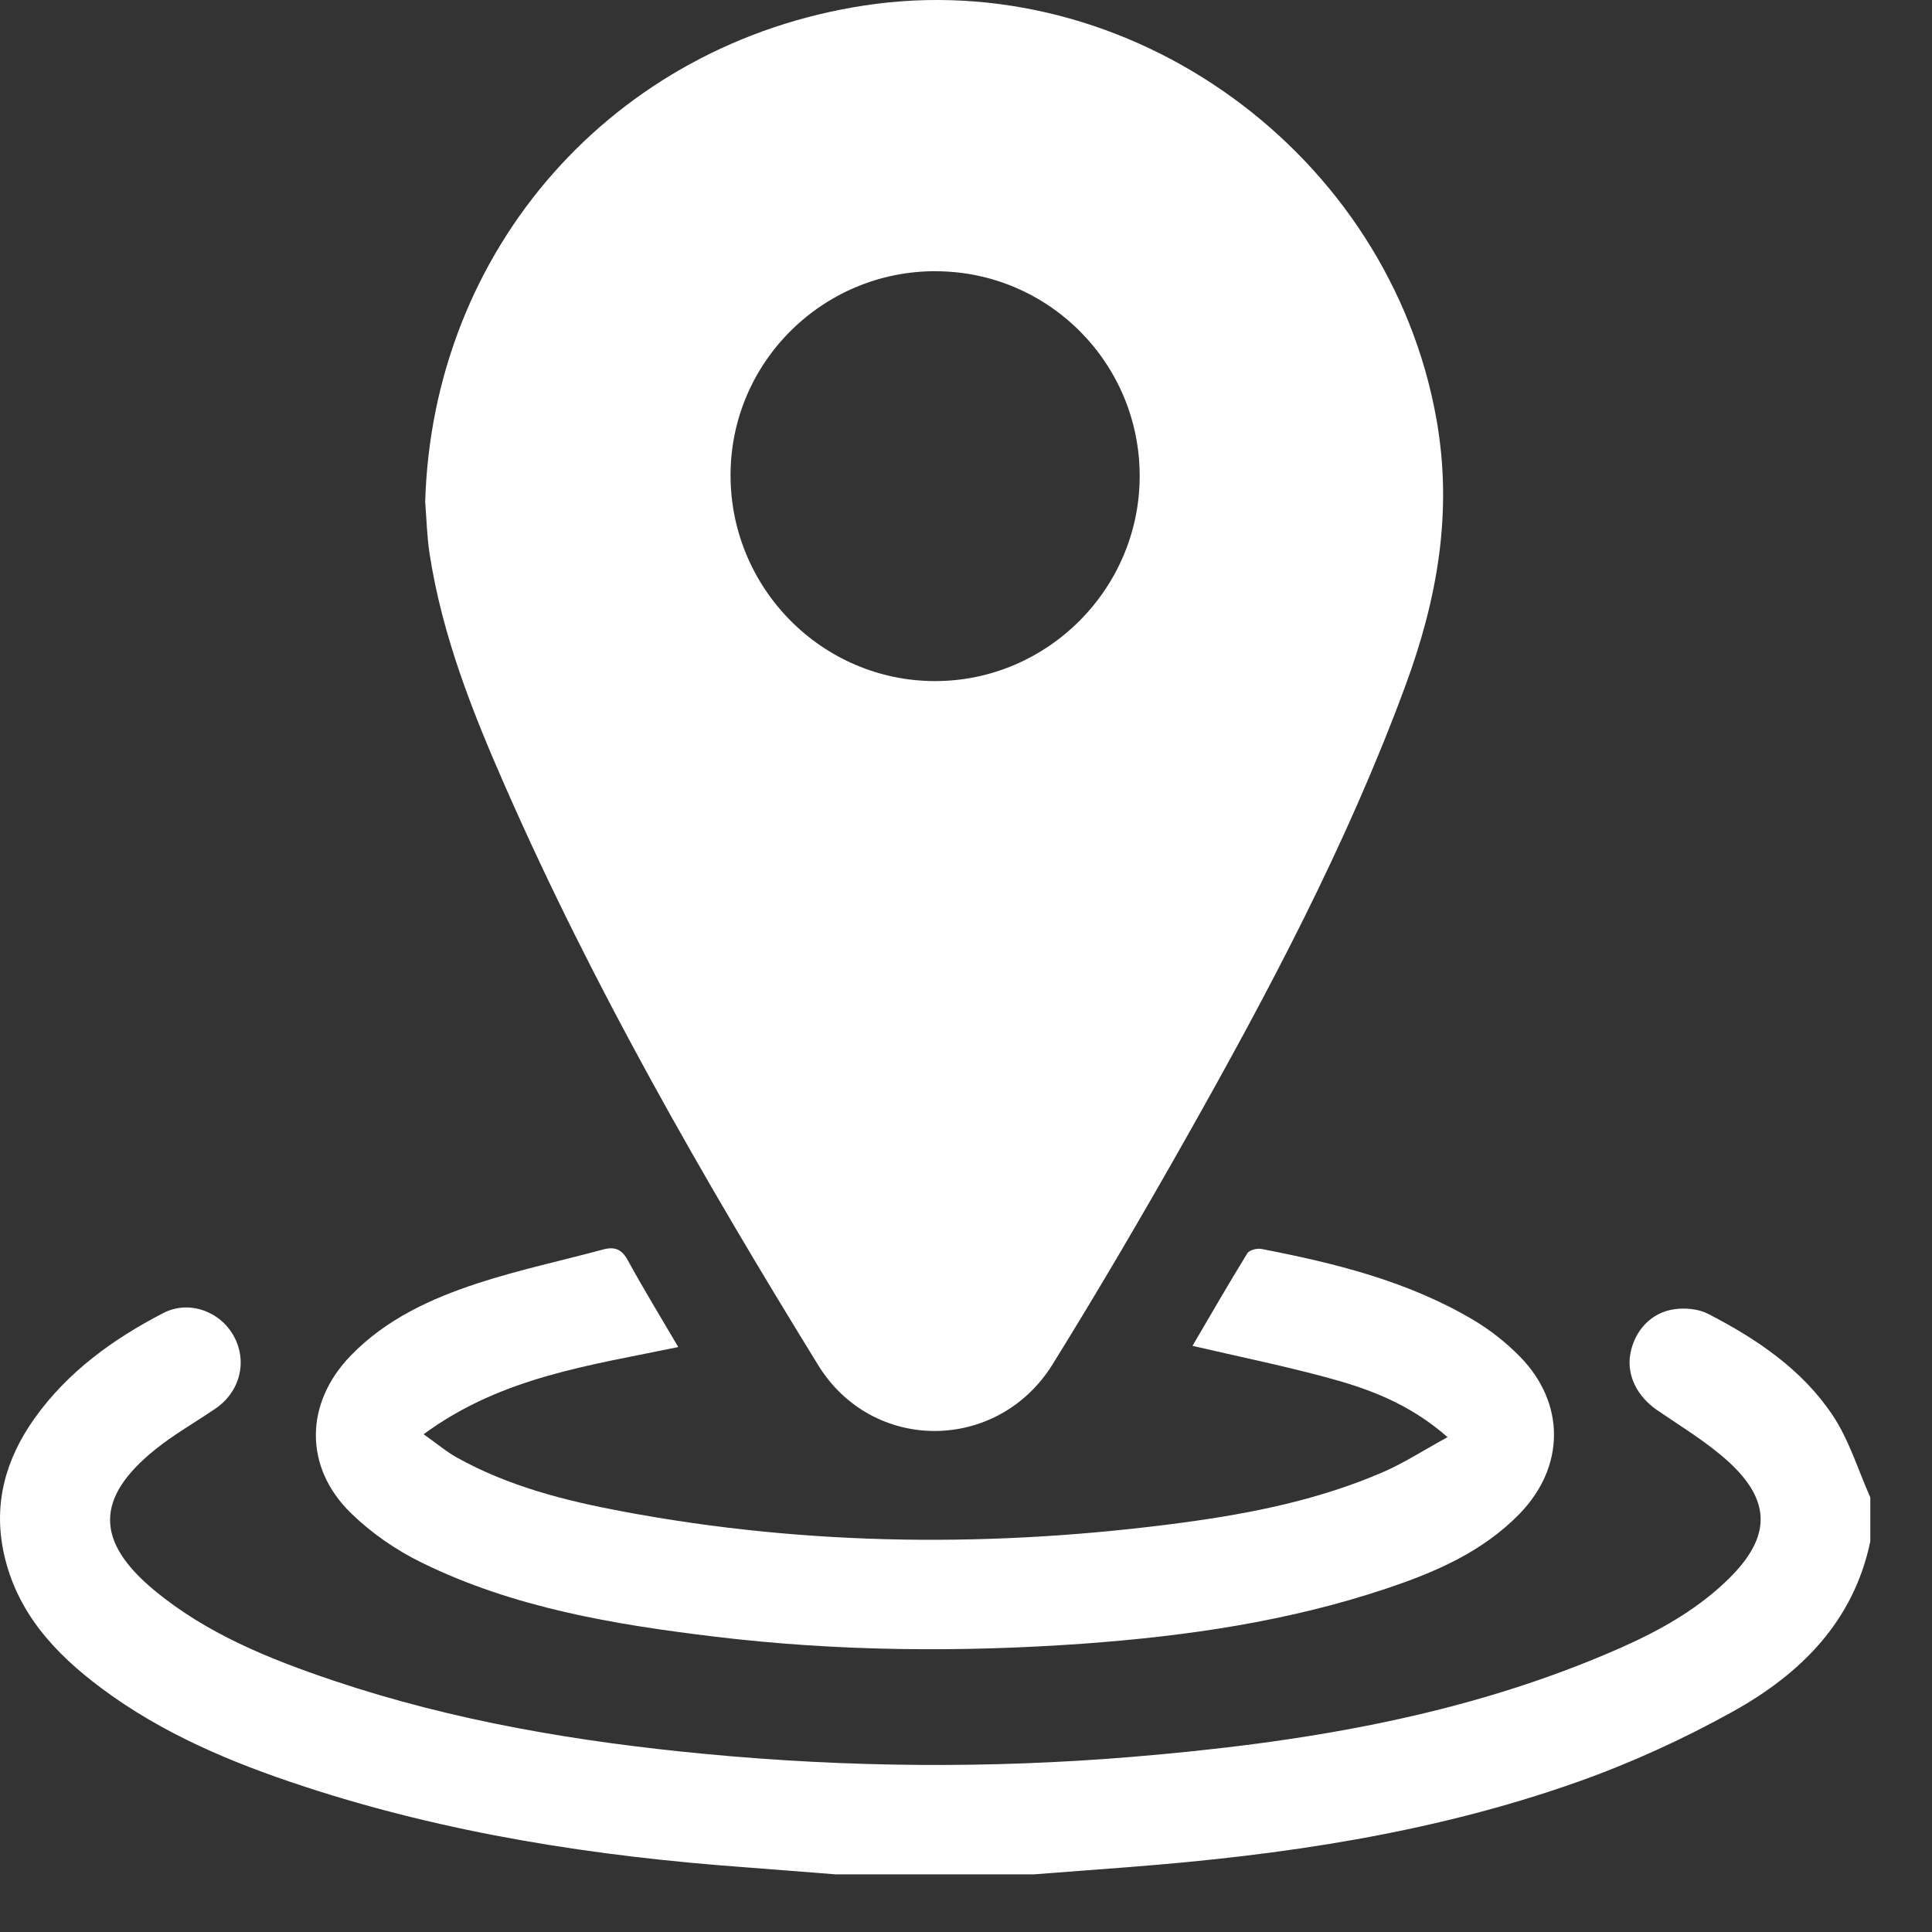
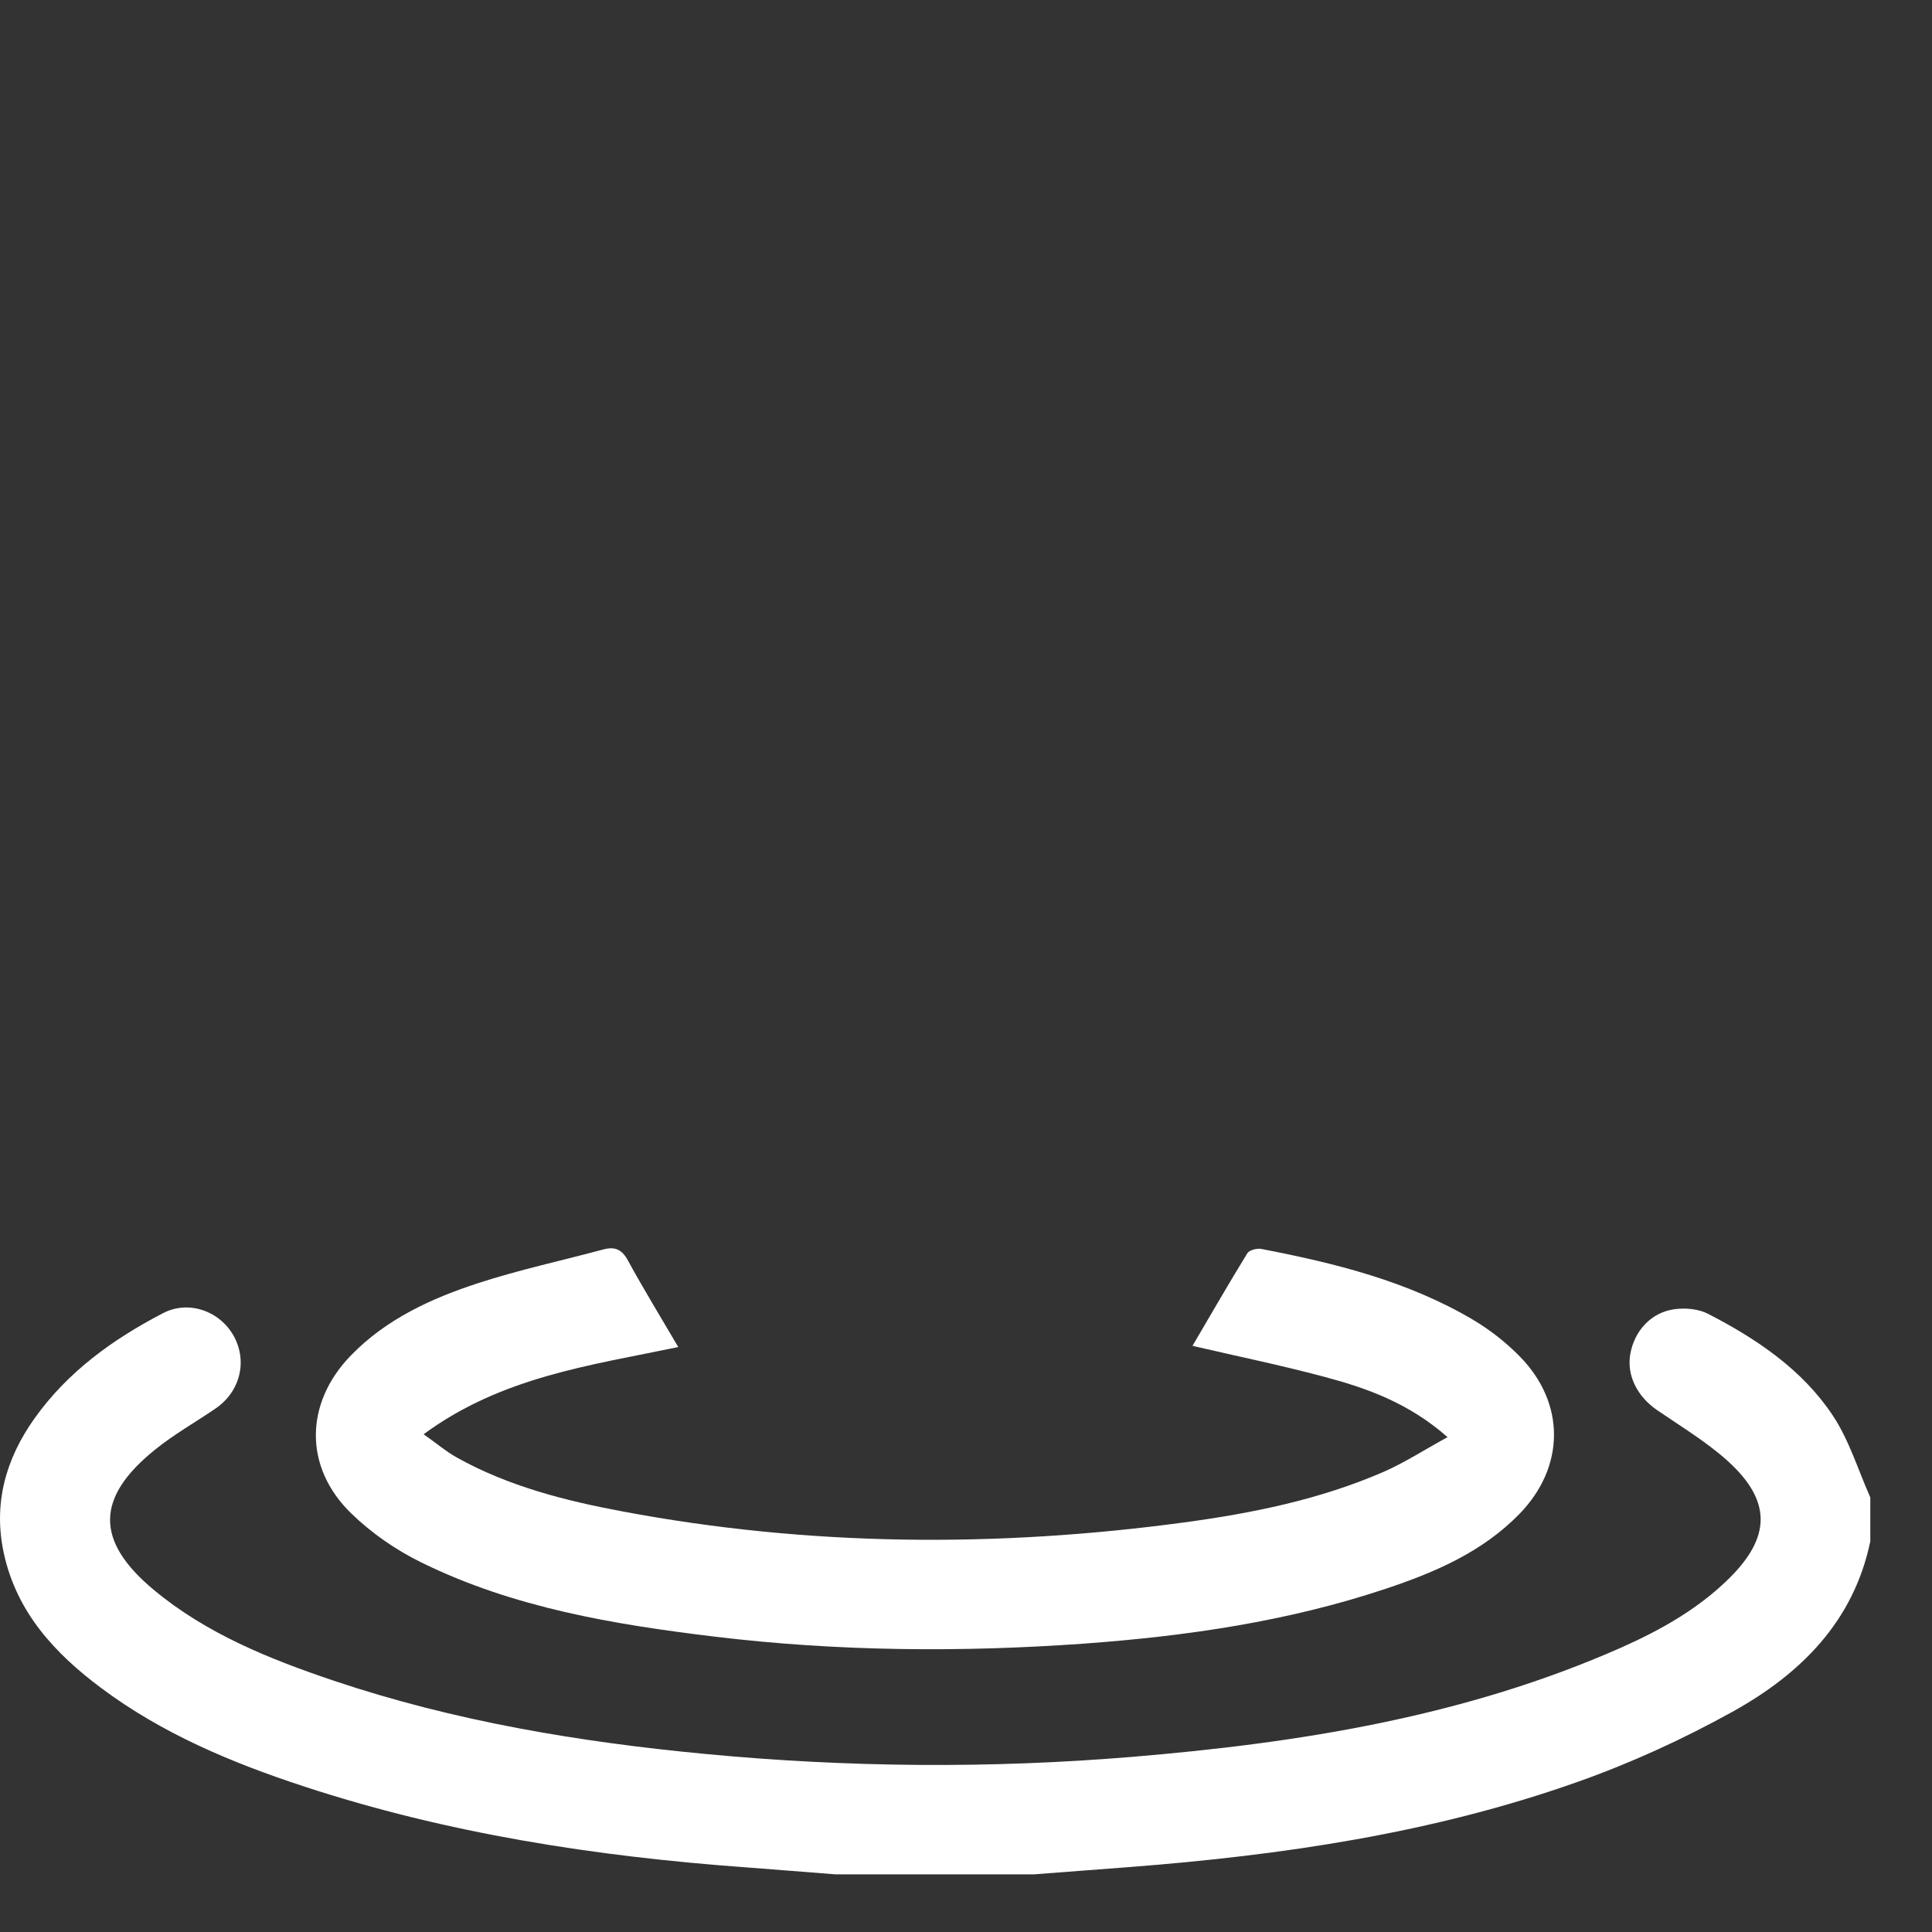
<svg xmlns="http://www.w3.org/2000/svg" width="30" height="30" viewBox="0 0 30 30" fill="none">
  <rect x="0" y="0" width="30" height="30" fill="#333333" stroke="none" />
  <g id="Group 64">
    <path id="Vector" d="M12.989 29.106C12.52 29.07 12.05 29.031 11.581 28.996C9.247 28.826 6.947 28.471 4.718 27.739C3.602 27.373 2.522 26.922 1.572 26.212C0.852 25.675 0.26 25.037 0.06 24.122C-0.108 23.352 0.087 22.658 0.533 22.029C1.049 21.302 1.753 20.795 2.533 20.39C2.932 20.183 3.417 20.359 3.631 20.748C3.846 21.141 3.728 21.612 3.345 21.873C3.033 22.086 2.701 22.273 2.409 22.509C1.481 23.256 1.477 23.93 2.391 24.69C3.212 25.372 4.187 25.762 5.183 26.098C7.055 26.727 8.989 27.049 10.948 27.235C13.156 27.445 15.365 27.464 17.574 27.281C20.18 27.064 22.748 26.656 25.166 25.587C25.782 25.314 26.367 24.986 26.852 24.507C27.501 23.864 27.509 23.305 26.831 22.689C26.498 22.388 26.104 22.152 25.731 21.896C25.422 21.684 25.257 21.356 25.315 21.026C25.379 20.664 25.64 20.377 26.004 20.329C26.172 20.306 26.375 20.325 26.523 20.401C27.277 20.79 27.983 21.264 28.459 21.979C28.714 22.363 28.852 22.825 29.042 23.252V23.934C28.782 25.183 27.954 25.997 26.902 26.58C26.13 27.008 25.315 27.381 24.483 27.674C22.241 28.467 19.907 28.808 17.546 28.991C17.049 29.03 16.55 29.067 16.053 29.105H12.99L12.989 29.106Z" fill="white" />
-     <path id="Vector_2" d="M6.602 7.803C6.713 3.864 9.522 0.679 13.424 0.085C17.551 -0.544 21.574 2.387 22.306 6.514C22.562 7.959 22.316 9.314 21.82 10.656C20.914 13.112 19.691 15.417 18.407 17.689C17.742 18.866 17.059 20.033 16.346 21.183C15.495 22.557 13.549 22.57 12.704 21.197C10.919 18.298 9.222 15.348 7.85 12.224C7.336 11.056 6.865 9.867 6.67 8.594C6.63 8.334 6.624 8.067 6.603 7.803H6.602ZM14.536 4.211C12.781 4.205 11.351 5.618 11.344 7.367C11.337 9.132 12.764 10.575 14.519 10.576C16.262 10.576 17.692 9.147 17.697 7.4C17.702 5.645 16.287 4.218 14.536 4.212V4.211Z" fill="white" />
    <path id="Vector_3" d="M22.478 22.316C21.866 21.779 21.216 21.552 20.549 21.375C19.886 21.198 19.212 21.06 18.517 20.898C18.801 20.415 19.078 19.933 19.369 19.46C19.4 19.411 19.517 19.381 19.584 19.393C20.728 19.614 21.856 19.892 22.871 20.492C23.136 20.649 23.388 20.847 23.603 21.067C24.311 21.792 24.303 22.776 23.597 23.505C23.02 24.099 22.281 24.416 21.515 24.671C20 25.177 18.432 25.405 16.845 25.521C14.928 25.659 13.01 25.644 11.099 25.414C9.53 25.224 7.972 24.966 6.537 24.259C6.145 24.066 5.766 23.804 5.454 23.5C4.715 22.783 4.73 21.787 5.449 21.047C5.997 20.482 6.696 20.162 7.426 19.924C8.061 19.717 8.719 19.576 9.366 19.402C9.547 19.353 9.657 19.399 9.751 19.574C9.995 20.02 10.261 20.454 10.532 20.917C9.163 21.202 7.786 21.381 6.578 22.271C6.781 22.414 6.928 22.54 7.095 22.633C7.897 23.08 8.777 23.303 9.669 23.47C12.565 24.014 15.475 24.033 18.388 23.64C19.446 23.497 20.494 23.285 21.482 22.856C21.805 22.715 22.105 22.52 22.477 22.316H22.478Z" fill="white" />
  </g>
</svg>